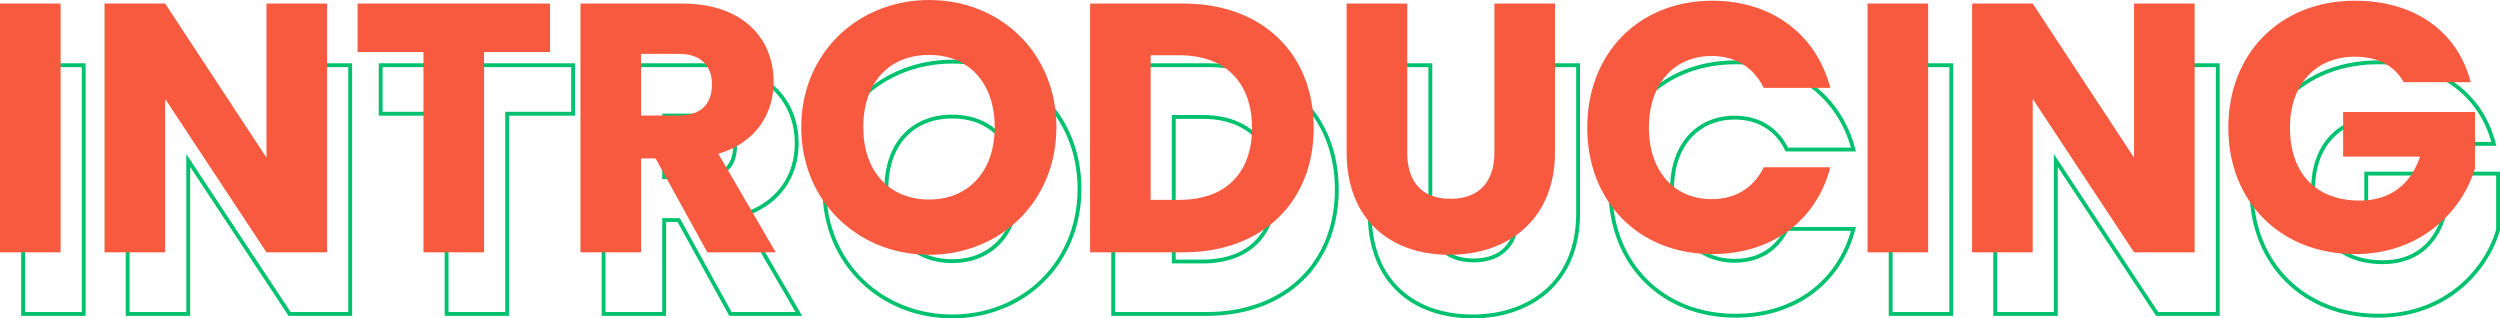
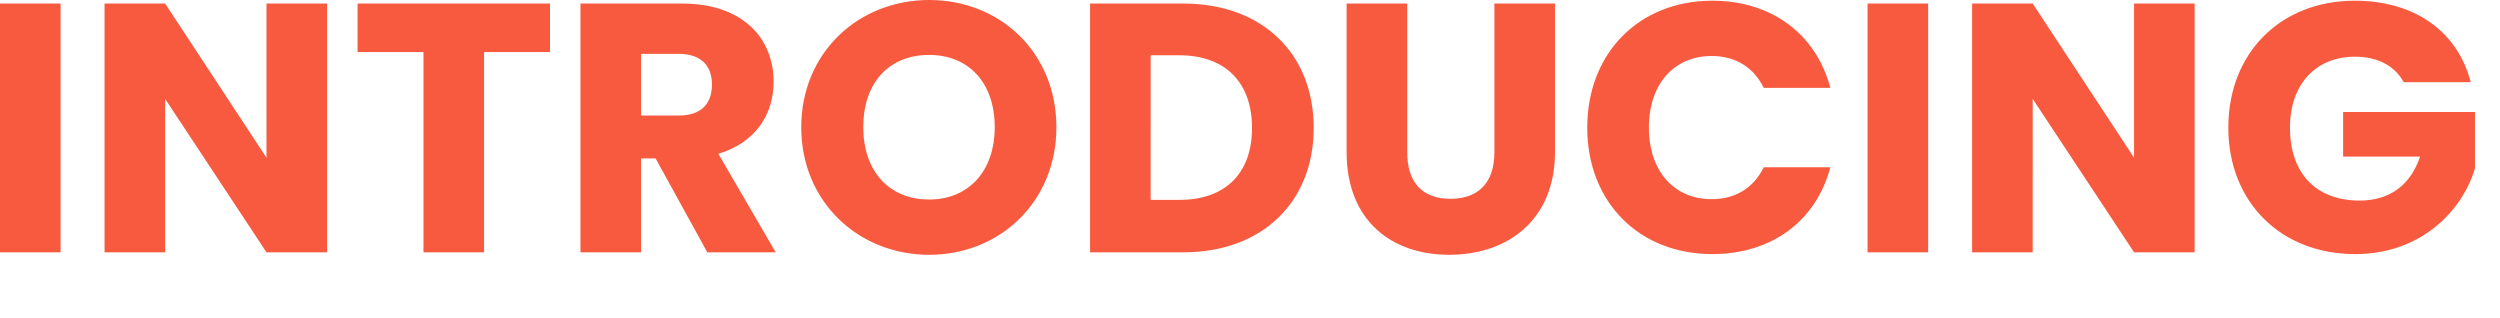
<svg xmlns="http://www.w3.org/2000/svg" width="649.028" height="82.648" viewBox="0 0 649.028 82.648">
  <g id="Group_33209" data-name="Group 33209" transform="translate(7009.296 17805.504)">
    <g id="Group_33208" data-name="Group 33208">
-       <path id="Path_13907" data-name="Path 13907" d="M5.7,0H21.436V-64.584H5.7ZM74.888-64.584v40.02L48.576-64.584H32.844V0H48.576V-39.836L74.888,0H90.62V-64.584Zm23.644,12.6h17.112V0h15.732V-51.98h17.112v-12.6H98.532Zm92,8.372c0,5.06-2.76,8.1-8.648,8.1h-9.752V-51.52h9.752C187.772-51.52,190.532-48.392,190.532-43.608ZM156.4-64.584V0h15.732V-24.38H175.9L189.336,0h17.756l-14.9-25.576c9.936-2.944,14.352-10.58,14.352-18.676,0-11.224-7.912-20.332-23.736-20.332ZM279.956-32.476c0-19.412-14.628-33.028-33.028-33.028-18.308,0-33.212,13.616-33.212,33.028S228.62.644,246.928.644,279.956-13.064,279.956-32.476Zm-50.14,0c0-11.5,6.624-18.768,17.112-18.768,10.3,0,17.02,7.268,17.02,18.768,0,11.316-6.716,18.768-17.02,18.768C236.44-13.708,229.816-21.16,229.816-32.476Zm83.076-32.108H288.7V0h24.2c20.608,0,33.856-13.156,33.856-32.292C346.748-51.52,333.5-64.584,312.892-64.584Zm-8.464,50.968V-51.152h7.452c11.868,0,18.86,6.992,18.86,18.86s-6.992,18.676-18.86,18.676ZM355.3-26.036c0,17.848,11.684,26.68,26.68,26.68,14.9,0,27.416-8.832,27.416-26.68V-64.584H393.668v38.64c0,7.636-3.956,12.052-11.408,12.052s-11.224-4.416-11.224-12.052v-38.64H355.3Zm62.468-6.348C417.772-13.064,431.2.46,450.248.46,465.612.46,477.2-8.1,480.884-22.08h-17.3c-2.668,5.52-7.544,8.28-13.524,8.28-9.66,0-16.284-7.176-16.284-18.584s6.624-18.584,16.284-18.584c5.98,0,10.856,2.76,13.524,8.28h17.3C477.2-56.672,465.612-65.32,450.248-65.32,431.2-65.32,417.772-51.7,417.772-32.384ZM490.544,0h15.732V-64.584H490.544Zm69.184-64.584v40.02l-26.312-40.02H517.684V0h15.732V-39.836L559.728,0H575.46V-64.584Zm57.316-.736c-19.32,0-32.844,13.616-32.844,32.936S597.816.46,617.136.46c17.02,0,27.784-11.132,31.1-22.264V-36.432H614.008V-24.84h19.964c-2.392,7.268-7.82,11.408-15.64,11.408-11.316,0-18.124-6.992-18.124-18.952,0-11.224,6.716-18.4,16.836-18.4,5.888,0,10.3,2.3,12.7,6.624h17.388C643.724-57.408,632.5-65.32,617.044-65.32Z" transform="translate(-7009 -17724)" fill="none" stroke="#00c16e" stroke-width="1" />
-       <path id="Path_13908" data-name="Path 13908" d="M5.7,0H21.436V-64.584H5.7ZM74.888-64.584v40.02L48.576-64.584H32.844V0H48.576V-39.836L74.888,0H90.62V-64.584Zm23.644,12.6h17.112V0h15.732V-51.98h17.112v-12.6H98.532Zm92,8.372c0,5.06-2.76,8.1-8.648,8.1h-9.752V-51.52h9.752C187.772-51.52,190.532-48.392,190.532-43.608ZM156.4-64.584V0h15.732V-24.38H175.9L189.336,0h17.756l-14.9-25.576c9.936-2.944,14.352-10.58,14.352-18.676,0-11.224-7.912-20.332-23.736-20.332ZM279.956-32.476c0-19.412-14.628-33.028-33.028-33.028-18.308,0-33.212,13.616-33.212,33.028S228.62.644,246.928.644,279.956-13.064,279.956-32.476Zm-50.14,0c0-11.5,6.624-18.768,17.112-18.768,10.3,0,17.02,7.268,17.02,18.768,0,11.316-6.716,18.768-17.02,18.768C236.44-13.708,229.816-21.16,229.816-32.476Zm83.076-32.108H288.7V0h24.2c20.608,0,33.856-13.156,33.856-32.292C346.748-51.52,333.5-64.584,312.892-64.584Zm-8.464,50.968V-51.152h7.452c11.868,0,18.86,6.992,18.86,18.86s-6.992,18.676-18.86,18.676ZM355.3-26.036c0,17.848,11.684,26.68,26.68,26.68,14.9,0,27.416-8.832,27.416-26.68V-64.584H393.668v38.64c0,7.636-3.956,12.052-11.408,12.052s-11.224-4.416-11.224-12.052v-38.64H355.3Zm62.468-6.348C417.772-13.064,431.2.46,450.248.46,465.612.46,477.2-8.1,480.884-22.08h-17.3c-2.668,5.52-7.544,8.28-13.524,8.28-9.66,0-16.284-7.176-16.284-18.584s6.624-18.584,16.284-18.584c5.98,0,10.856,2.76,13.524,8.28h17.3C477.2-56.672,465.612-65.32,450.248-65.32,431.2-65.32,417.772-51.7,417.772-32.384ZM490.544,0h15.732V-64.584H490.544Zm69.184-64.584v40.02l-26.312-40.02H517.684V0h15.732V-39.836L559.728,0H575.46V-64.584Zm57.316-.736c-19.32,0-32.844,13.616-32.844,32.936S597.816.46,617.136.46c17.02,0,27.784-11.132,31.1-22.264V-36.432H614.008V-24.84h19.964c-2.392,7.268-7.82,11.408-15.64,11.408-11.316,0-18.124-6.992-18.124-18.952,0-11.224,6.716-18.4,16.836-18.4,5.888,0,10.3,2.3,12.7,6.624h17.388C643.724-57.408,632.5-65.32,617.044-65.32Z" transform="translate(-7015 -17740)" fill="#f85a40" />
+       <path id="Path_13908" data-name="Path 13908" d="M5.7,0H21.436V-64.584H5.7ZM74.888-64.584v40.02L48.576-64.584H32.844V0H48.576V-39.836L74.888,0H90.62V-64.584Zm23.644,12.6h17.112V0h15.732V-51.98h17.112v-12.6H98.532Zm92,8.372c0,5.06-2.76,8.1-8.648,8.1h-9.752V-51.52h9.752C187.772-51.52,190.532-48.392,190.532-43.608M156.4-64.584V0h15.732V-24.38H175.9L189.336,0h17.756l-14.9-25.576c9.936-2.944,14.352-10.58,14.352-18.676,0-11.224-7.912-20.332-23.736-20.332ZM279.956-32.476c0-19.412-14.628-33.028-33.028-33.028-18.308,0-33.212,13.616-33.212,33.028S228.62.644,246.928.644,279.956-13.064,279.956-32.476Zm-50.14,0c0-11.5,6.624-18.768,17.112-18.768,10.3,0,17.02,7.268,17.02,18.768,0,11.316-6.716,18.768-17.02,18.768C236.44-13.708,229.816-21.16,229.816-32.476Zm83.076-32.108H288.7V0h24.2c20.608,0,33.856-13.156,33.856-32.292C346.748-51.52,333.5-64.584,312.892-64.584Zm-8.464,50.968V-51.152h7.452c11.868,0,18.86,6.992,18.86,18.86s-6.992,18.676-18.86,18.676ZM355.3-26.036c0,17.848,11.684,26.68,26.68,26.68,14.9,0,27.416-8.832,27.416-26.68V-64.584H393.668v38.64c0,7.636-3.956,12.052-11.408,12.052s-11.224-4.416-11.224-12.052v-38.64H355.3Zm62.468-6.348C417.772-13.064,431.2.46,450.248.46,465.612.46,477.2-8.1,480.884-22.08h-17.3c-2.668,5.52-7.544,8.28-13.524,8.28-9.66,0-16.284-7.176-16.284-18.584s6.624-18.584,16.284-18.584c5.98,0,10.856,2.76,13.524,8.28h17.3C477.2-56.672,465.612-65.32,450.248-65.32,431.2-65.32,417.772-51.7,417.772-32.384ZM490.544,0h15.732V-64.584H490.544Zm69.184-64.584v40.02l-26.312-40.02H517.684V0h15.732V-39.836L559.728,0H575.46V-64.584Zm57.316-.736c-19.32,0-32.844,13.616-32.844,32.936S597.816.46,617.136.46c17.02,0,27.784-11.132,31.1-22.264V-36.432H614.008V-24.84h19.964c-2.392,7.268-7.82,11.408-15.64,11.408-11.316,0-18.124-6.992-18.124-18.952,0-11.224,6.716-18.4,16.836-18.4,5.888,0,10.3,2.3,12.7,6.624h17.388C643.724-57.408,632.5-65.32,617.044-65.32Z" transform="translate(-7015 -17740)" fill="#f85a40" />
    </g>
  </g>
</svg>